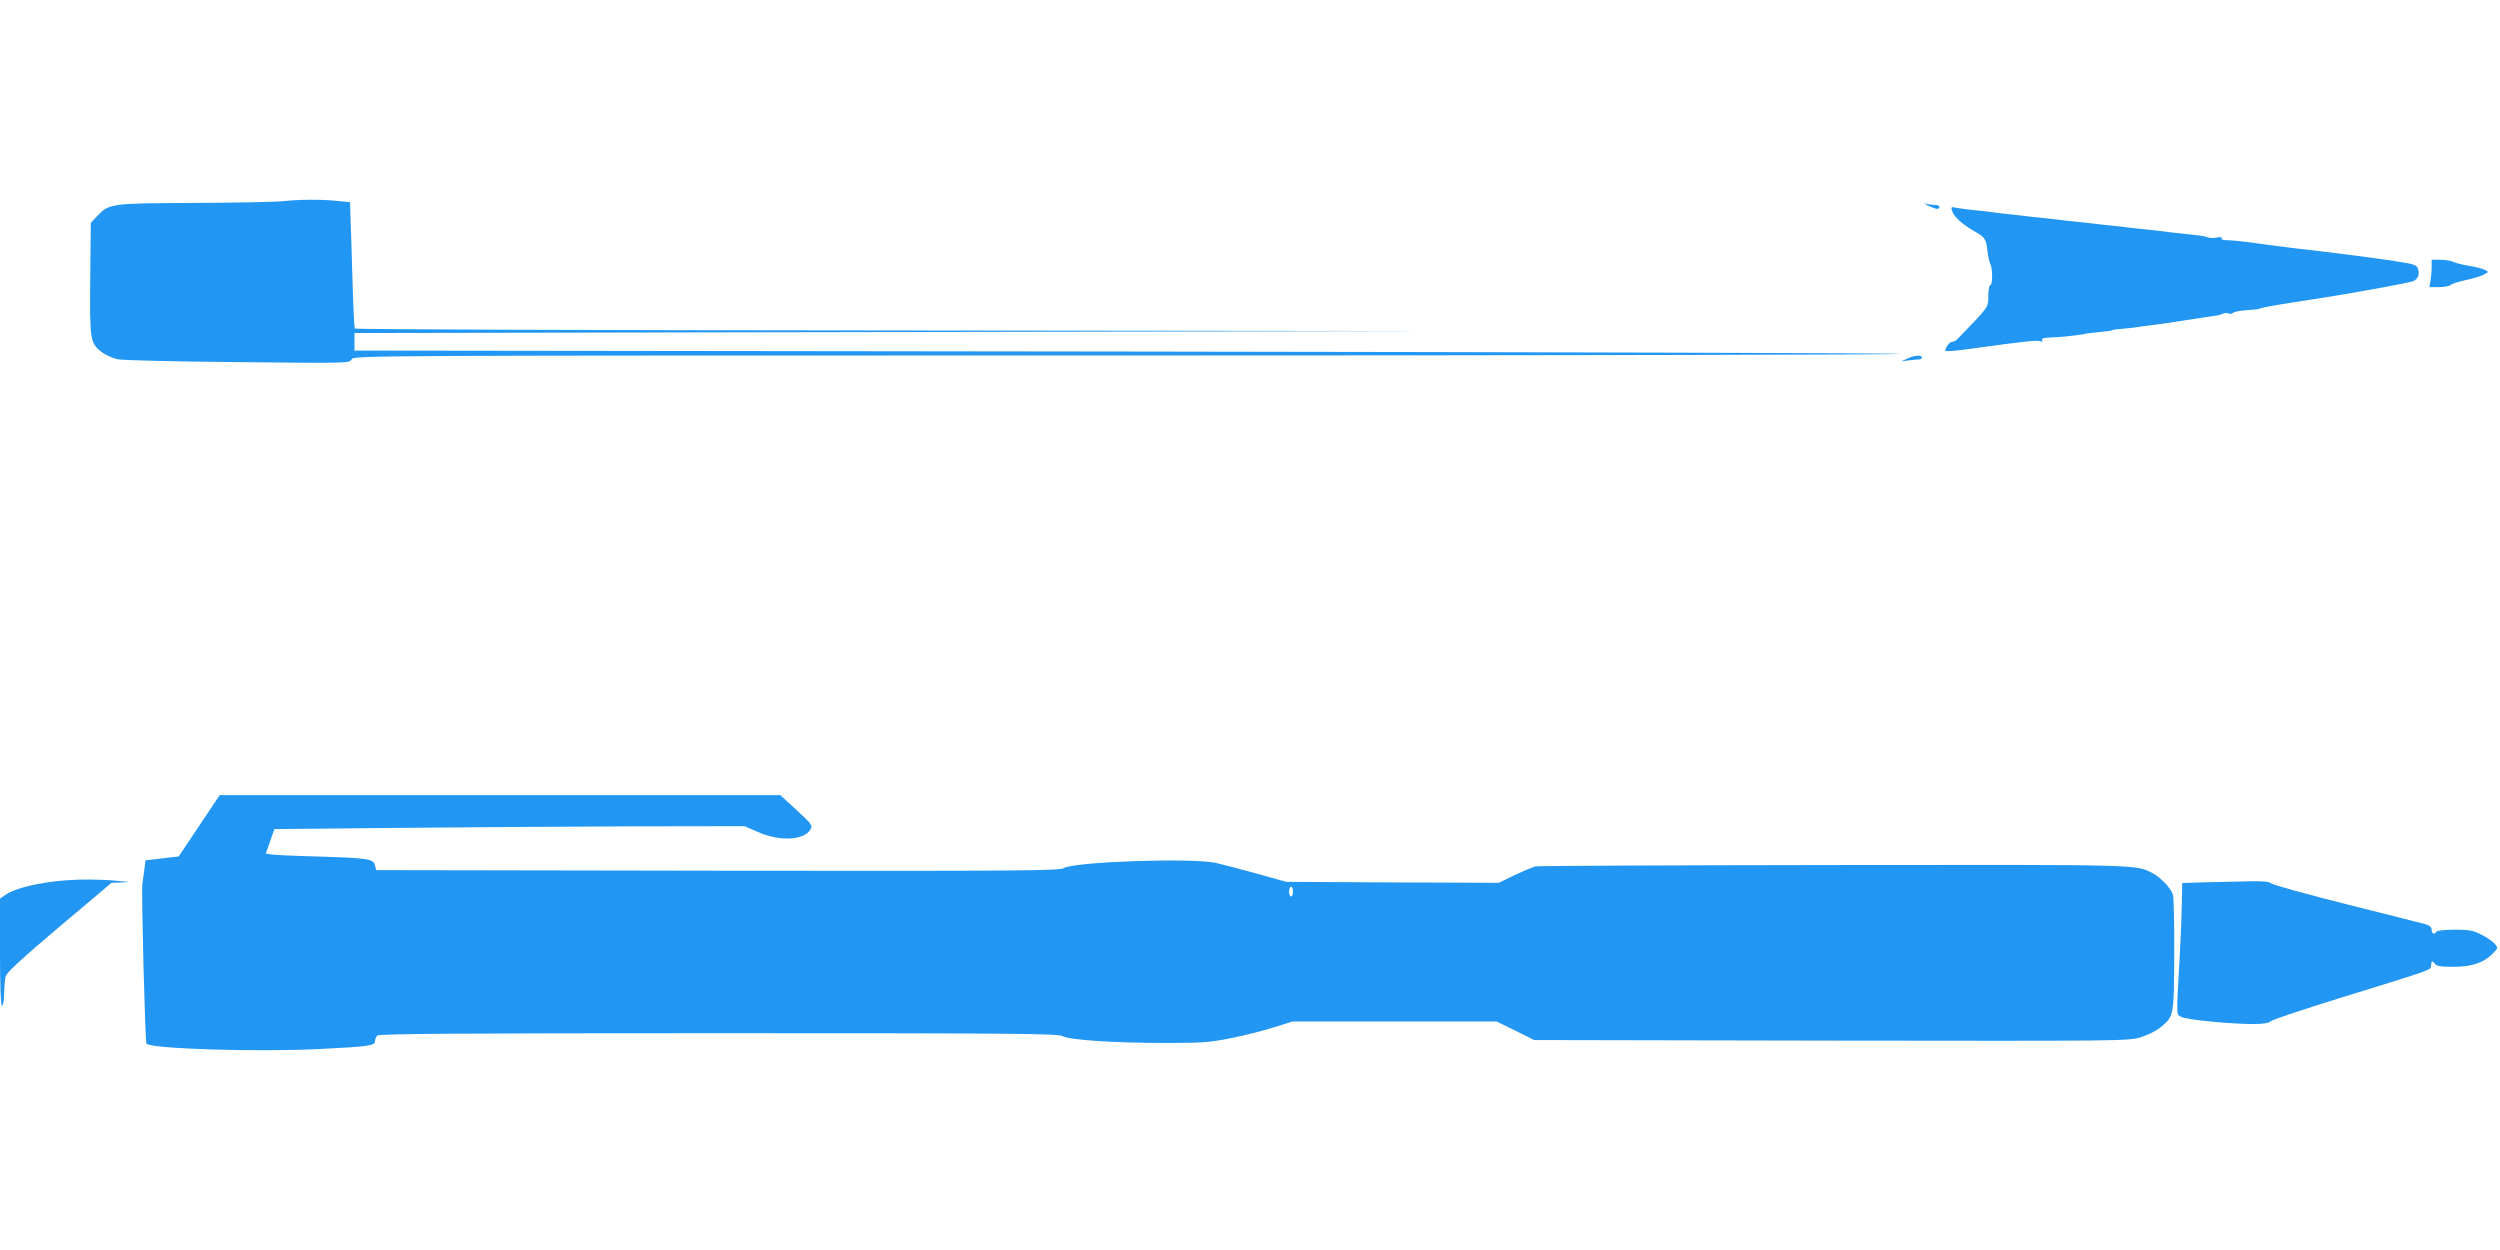
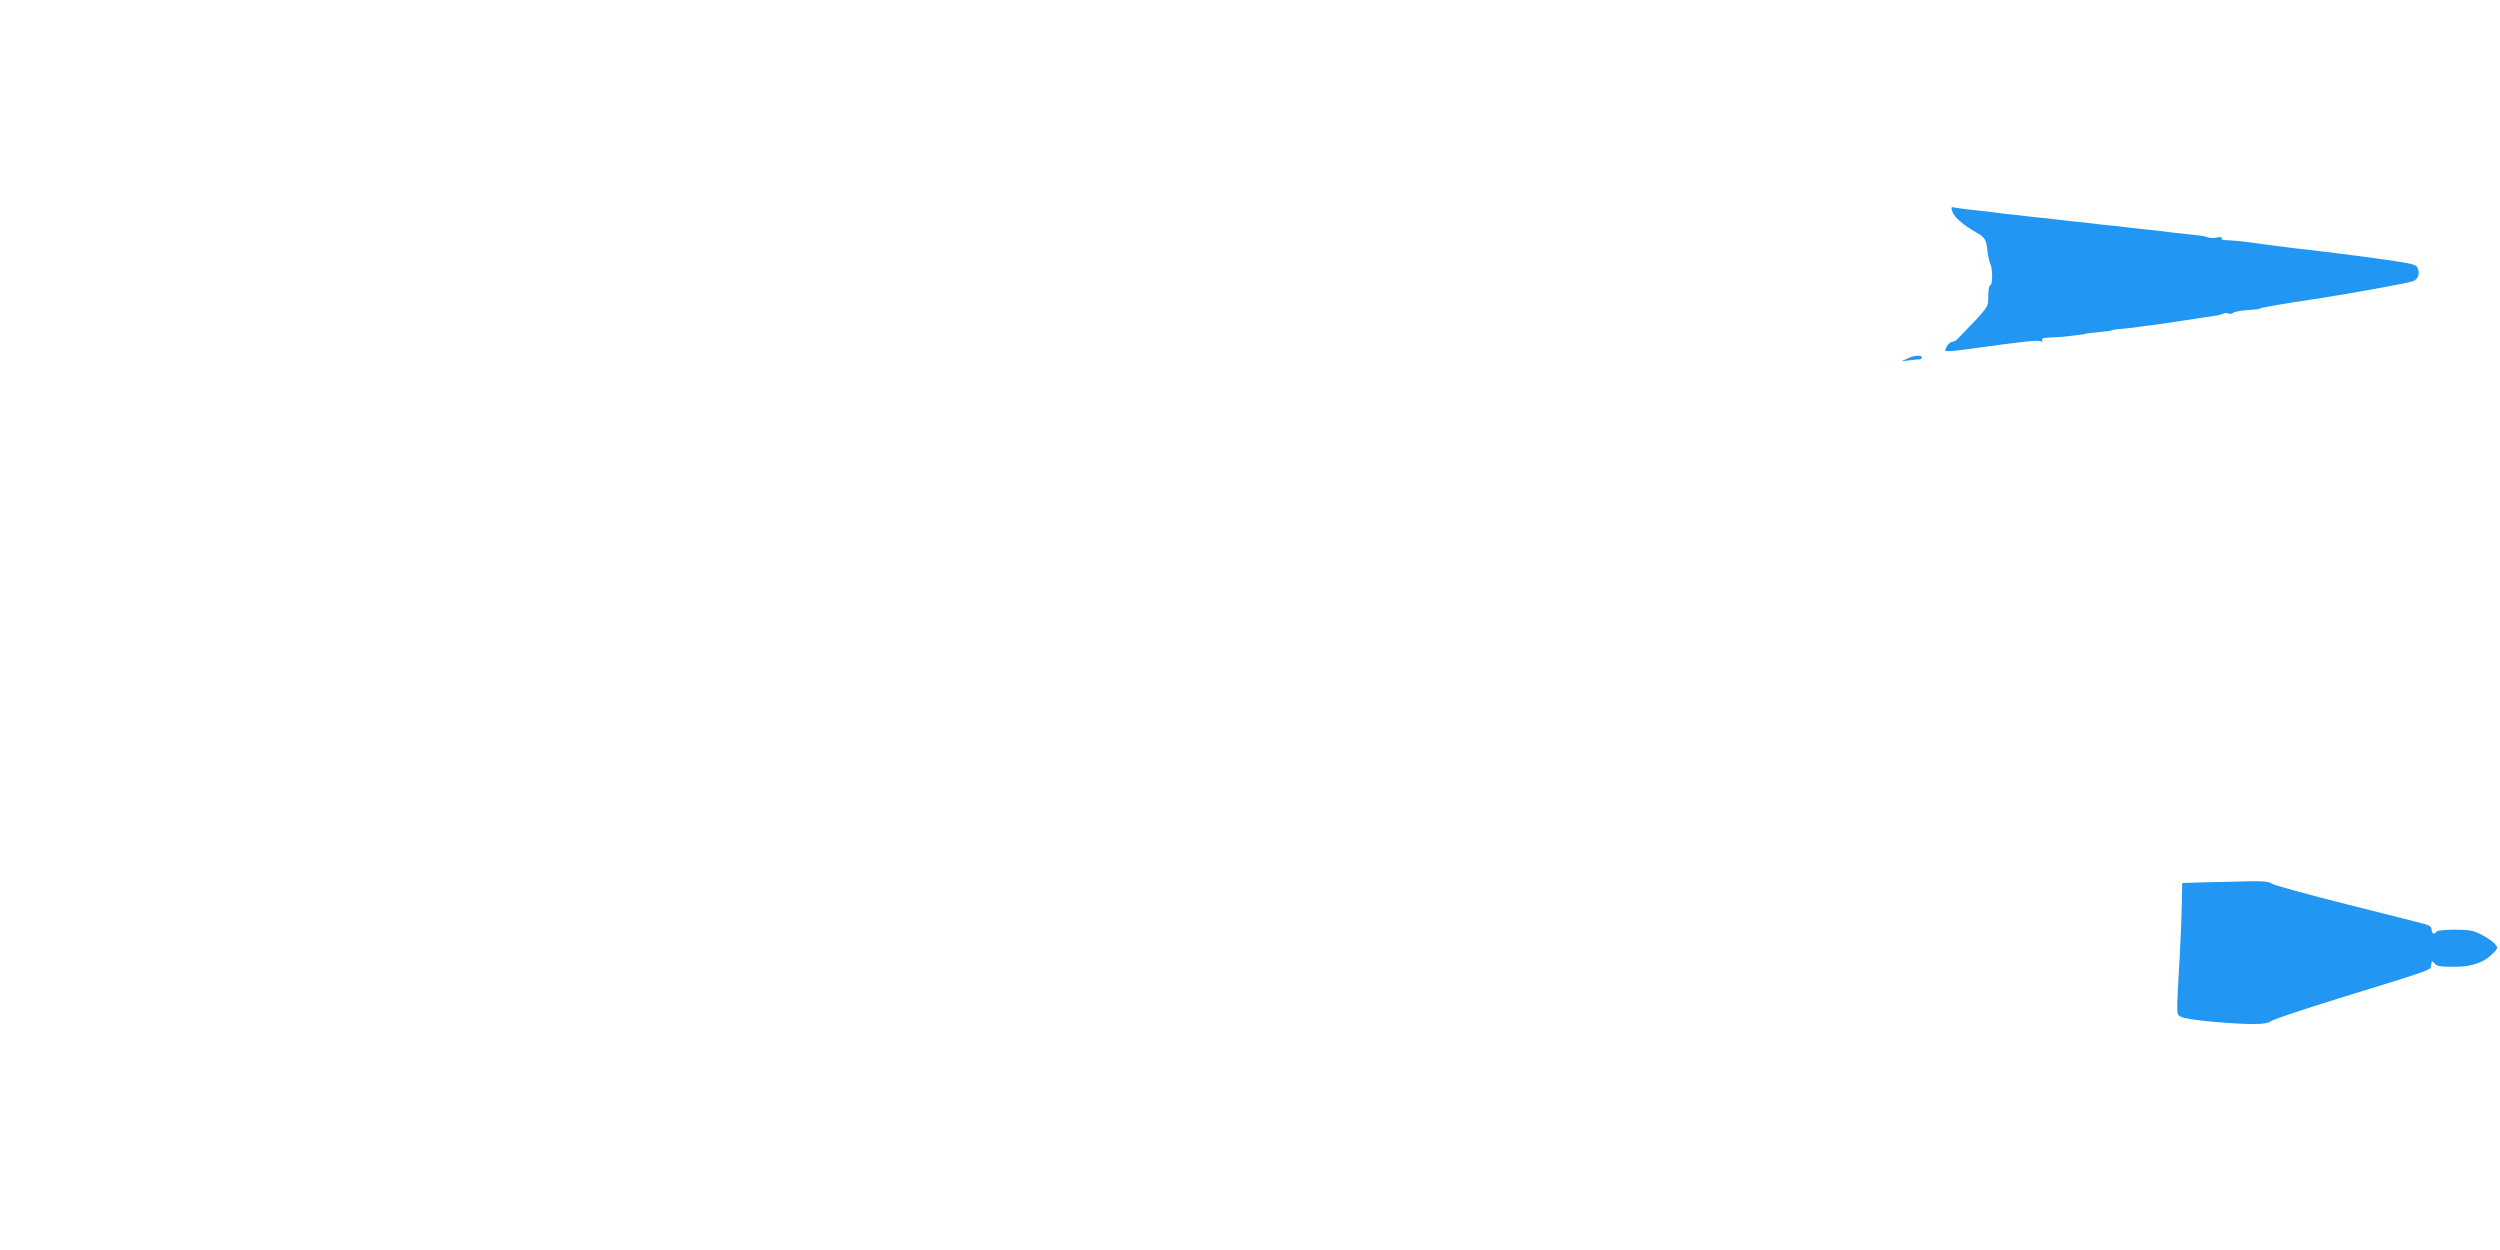
<svg xmlns="http://www.w3.org/2000/svg" version="1.0" width="1280pt" height="640pt" viewBox="0 0 1280 640" preserveAspectRatio="xMidYMid meet">
  <g transform="translate(0,640) scale(0.1,-0.1)" fill="#2196f3" stroke="none">
-     <path d="M1450 5370 c-36 -4 -240 -8 -455 -9 -433 -2 -436 -2 -500 -70 l-30 -32 -3 -284 c-3 -315 -1 -332 59 -378 19 -14 54 -30 79 -36 26 -6 288 -12 617 -15 565 -6 572 -6 583 14 11 20 23 20 3958 20 2171 0 3958 4 3972 8 14 4 -1761 9 -3945 12 l-3970 5 0 45 0 45 2755 5 2755 5 -2752 3 c-1513 1 -2754 5 -2757 10 -2 4 -8 126 -12 272 -4 146 -9 290 -10 320 l-2 55 -63 6 c-83 9 -197 8 -279 -1z" />
-     <path d="M9875 5346 c36 -18 55 -20 55 -6 0 6 -8 10 -17 10 -10 0 -29 3 -43 5 -22 5 -21 3 5 -9z" />
    <path d="M9995 5319 c9 -29 55 -70 117 -105 52 -29 58 -40 64 -102 3 -24 9 -52 14 -62 13 -24 13 -110 0 -110 -5 0 -10 -25 -10 -55 0 -60 6 -52 -158 -221 -7 -8 -20 -14 -27 -14 -13 0 -35 -29 -35 -45 0 -6 40 -3 135 10 274 38 335 44 352 38 11 -4 14 -3 9 5 -5 9 7 13 41 14 26 1 62 3 78 5 86 10 100 12 100 14 0 1 18 3 40 5 63 6 100 11 100 14 0 1 20 4 45 6 25 2 59 6 75 8 17 3 53 8 80 11 28 3 91 12 140 20 50 8 108 17 130 20 22 3 49 7 60 9 11 1 28 6 37 10 9 4 22 5 28 1 6 -4 16 -2 23 3 7 6 39 12 72 14 33 2 62 5 65 8 5 5 96 21 295 51 157 24 467 80 489 89 26 10 37 36 25 66 -6 18 -24 23 -116 37 -108 17 -345 47 -523 67 -52 6 -141 18 -198 26 -56 8 -118 14 -138 14 -21 0 -33 4 -29 10 4 6 -6 7 -24 4 -17 -4 -38 -3 -48 1 -17 7 -36 9 -138 20 -22 2 -60 6 -85 10 -25 3 -65 8 -90 10 -25 2 -65 7 -90 10 -25 3 -65 8 -90 10 -25 2 -65 7 -90 10 -25 3 -65 8 -90 10 -25 2 -65 7 -90 10 -25 3 -65 8 -90 10 -25 2 -65 7 -90 10 -25 3 -65 8 -90 10 -25 3 -61 7 -80 10 -19 3 -60 7 -90 10 -30 3 -68 8 -84 11 -26 6 -28 5 -21 -17z" />
-     <path d="M12450 5031 c0 -21 -3 -53 -6 -70 l-6 -31 49 0 c27 0 54 5 60 11 6 6 41 17 78 25 36 8 78 20 92 28 26 13 26 14 6 24 -11 6 -47 15 -81 21 -33 5 -70 15 -81 20 -11 6 -40 11 -65 11 l-46 0 0 -39z" />
    <path d="M9765 4564 l-30 -14 40 5 c22 3 46 5 53 5 6 0 12 5 12 10 0 14 -40 11 -75 -6z" />
-     <path d="M1020 2172 l-105 -157 -85 -10 -85 -10 -7 -55 c-4 -30 -8 -59 -9 -65 -6 -39 14 -812 21 -819 26 -26 569 -43 886 -27 255 13 284 17 284 40 0 9 5 22 12 29 9 9 411 12 1745 12 1534 0 1737 -2 1763 -15 39 -20 261 -35 534 -35 186 0 222 3 335 26 69 14 167 39 217 55 l91 29 523 0 522 0 97 -47 96 -48 1520 -3 c1491 -2 1521 -2 1585 17 36 11 82 34 103 52 68 56 68 58 69 372 1 155 -2 293 -7 307 -10 33 -62 87 -105 110 -85 44 -51 43 -1629 41 -827 -1 -1516 -4 -1530 -7 -14 -4 -62 -24 -107 -45 l-80 -39 -545 2 -544 3 -150 42 c-82 23 -177 47 -210 55 -123 27 -728 6 -779 -27 -20 -13 -234 -15 -1771 -13 l-1749 3 -6 25 c-8 33 -37 37 -305 45 -115 3 -220 8 -232 11 l-22 4 22 63 22 62 605 6 c333 3 874 7 1203 8 l599 1 69 -30 c110 -49 234 -43 268 12 13 21 9 27 -70 100 l-84 77 -1435 0 -1435 0 -105 -157z m5600 -337 c0 -14 -4 -25 -10 -25 -5 0 -10 11 -10 25 0 14 5 25 10 25 6 0 10 -11 10 -25z" />
-     <path d="M340 1893 c-142 -11 -262 -40 -313 -75 l-27 -19 0 -275 c0 -176 4 -274 10 -274 6 0 11 28 11 63 1 34 4 74 8 88 4 19 85 93 274 253 l268 226 52 2 c47 1 45 2 -23 8 -79 8 -184 9 -260 3z" />
-     <path d="M11304 1883 l-131 -4 -2 -107 c-1 -59 -6 -181 -11 -272 -18 -317 -19 -293 12 -308 30 -14 261 -36 371 -35 44 0 73 5 85 15 9 8 168 61 352 118 425 131 465 144 466 158 4 35 5 36 18 20 11 -15 29 -18 100 -18 94 0 157 22 204 73 22 23 22 25 5 45 -10 12 -40 32 -67 46 -42 22 -62 26 -137 26 -48 0 -91 -4 -94 -10 -10 -17 -25 -11 -25 10 0 13 -10 22 -32 28 -18 5 -199 51 -403 102 -203 51 -377 99 -386 107 -11 9 -42 12 -105 11 -49 -1 -148 -4 -220 -5z" />
+     <path d="M11304 1883 l-131 -4 -2 -107 c-1 -59 -6 -181 -11 -272 -18 -317 -19 -293 12 -308 30 -14 261 -36 371 -35 44 0 73 5 85 15 9 8 168 61 352 118 425 131 465 144 466 158 4 35 5 36 18 20 11 -15 29 -18 100 -18 94 0 157 22 204 73 22 23 22 25 5 45 -10 12 -40 32 -67 46 -42 22 -62 26 -137 26 -48 0 -91 -4 -94 -10 -10 -17 -25 -11 -25 10 0 13 -10 22 -32 28 -18 5 -199 51 -403 102 -203 51 -377 99 -386 107 -11 9 -42 12 -105 11 -49 -1 -148 -4 -220 -5" />
  </g>
</svg>